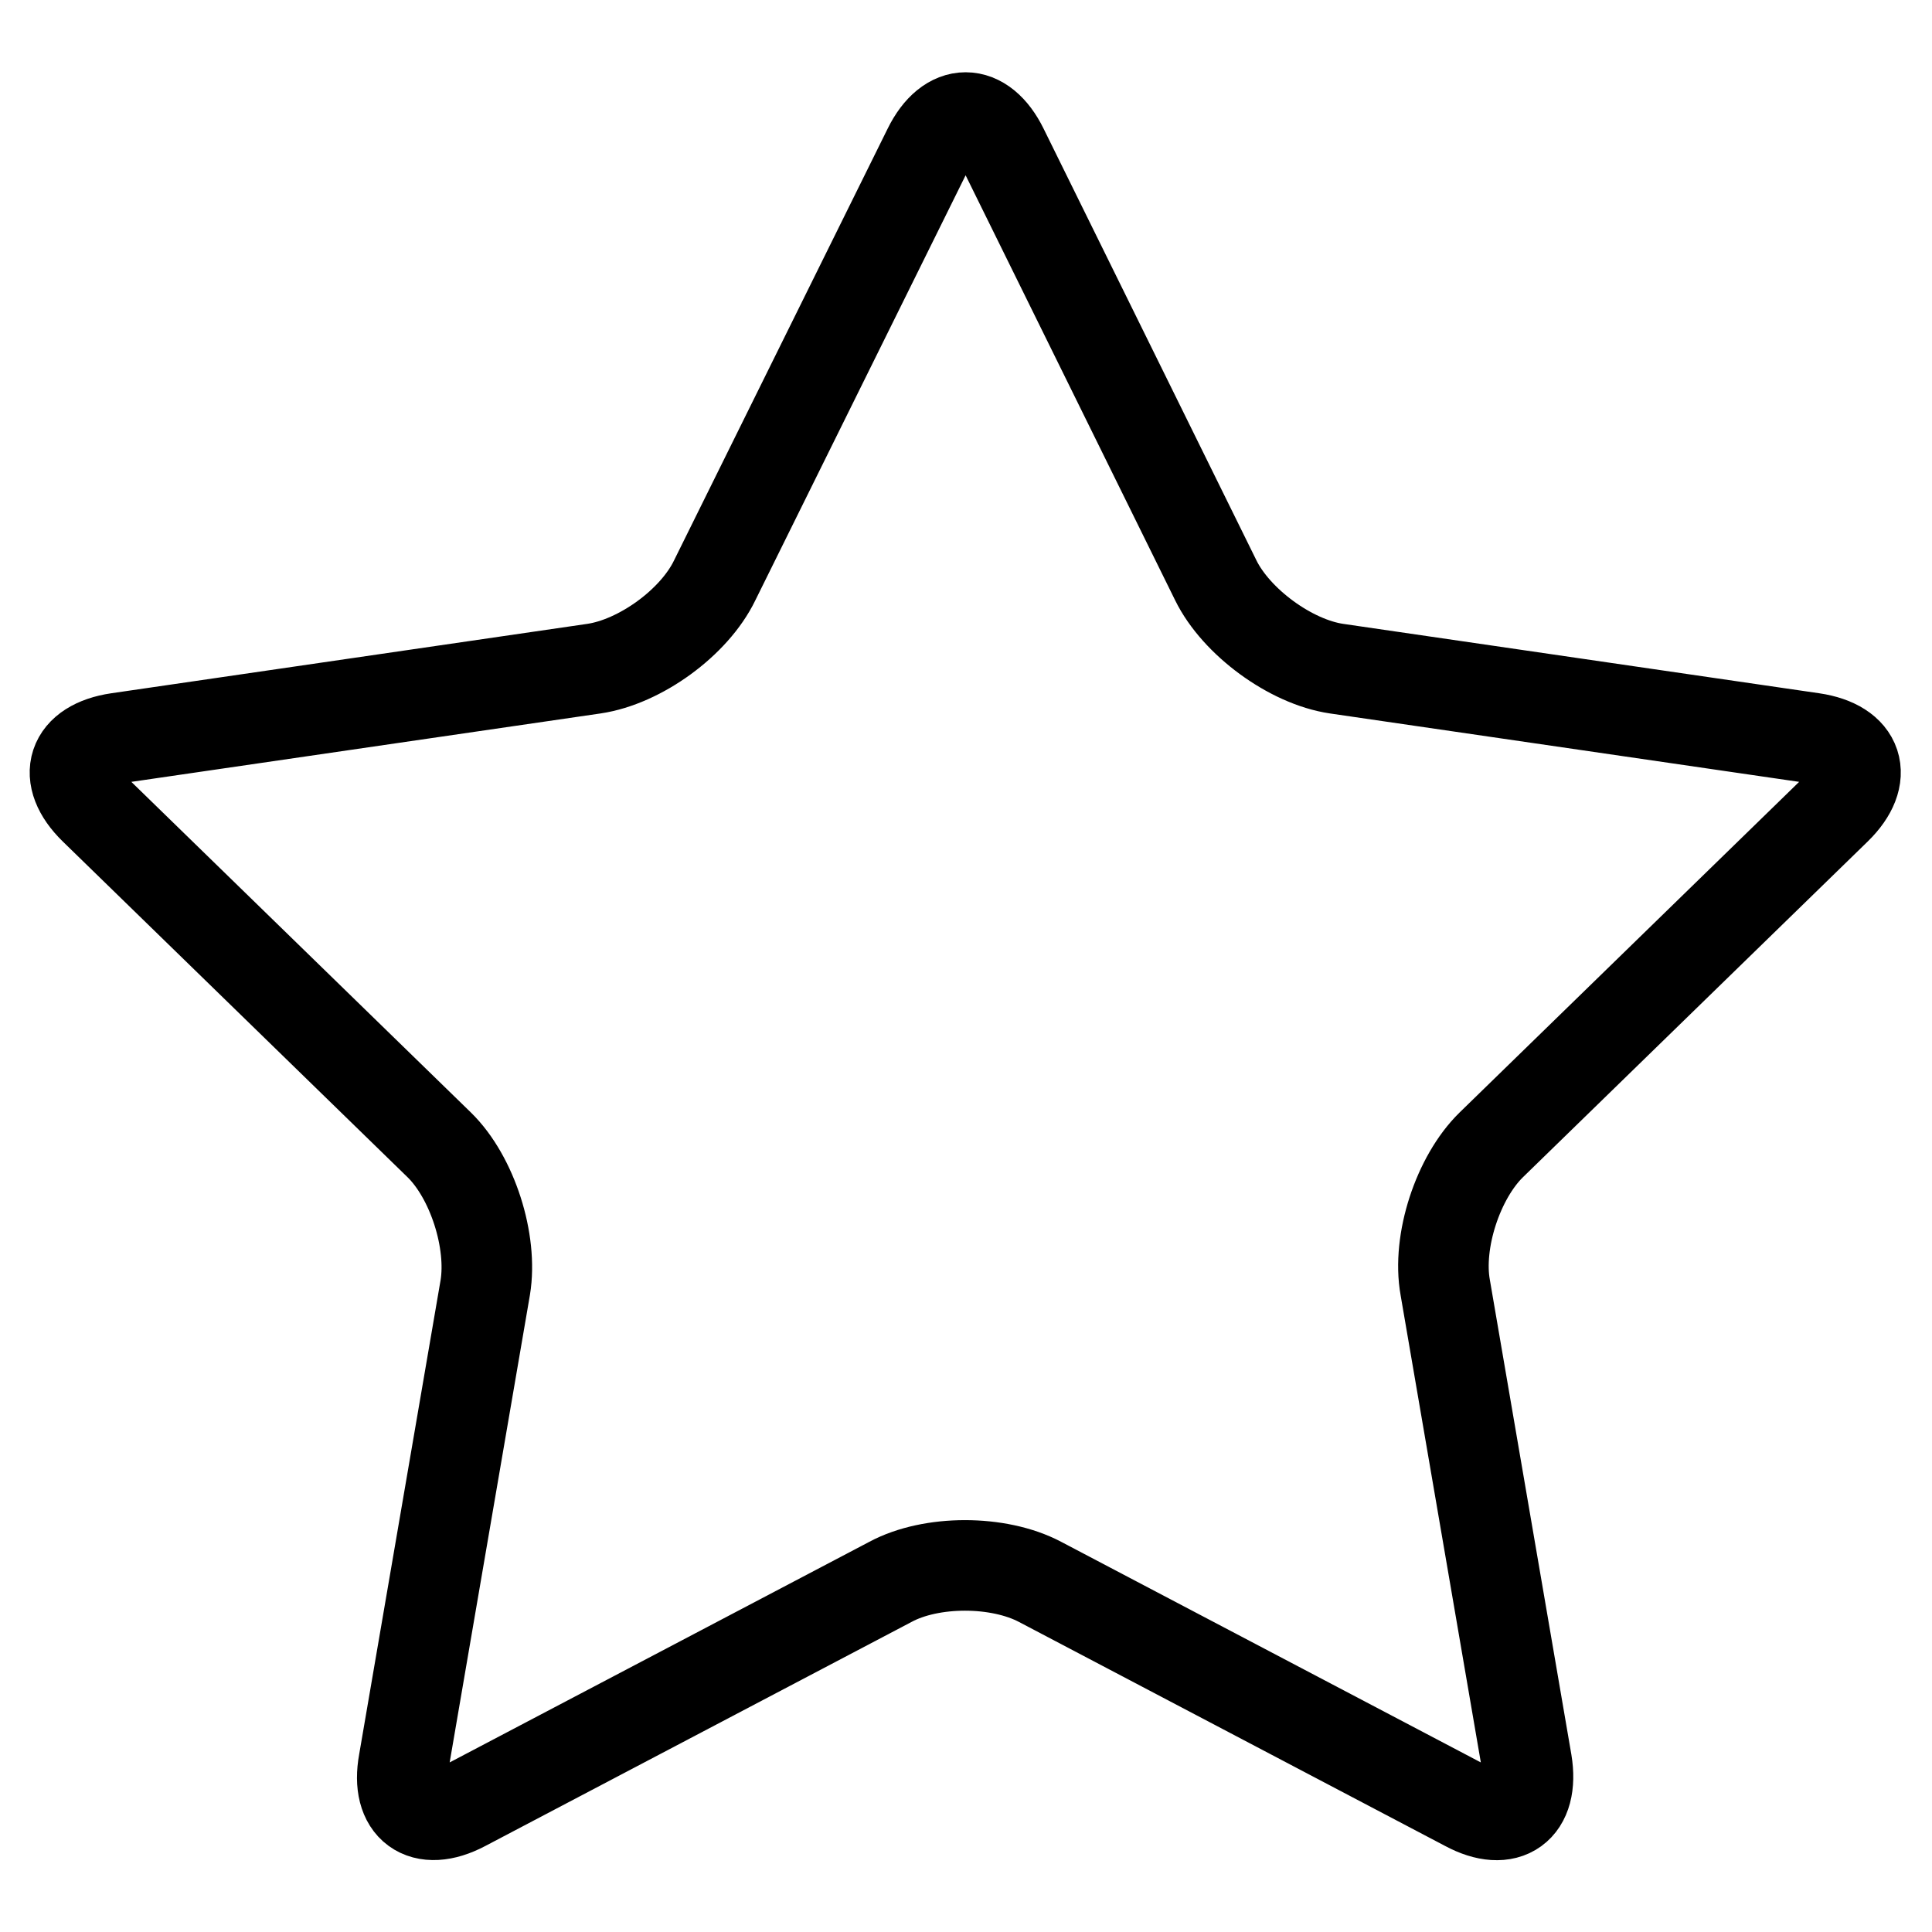
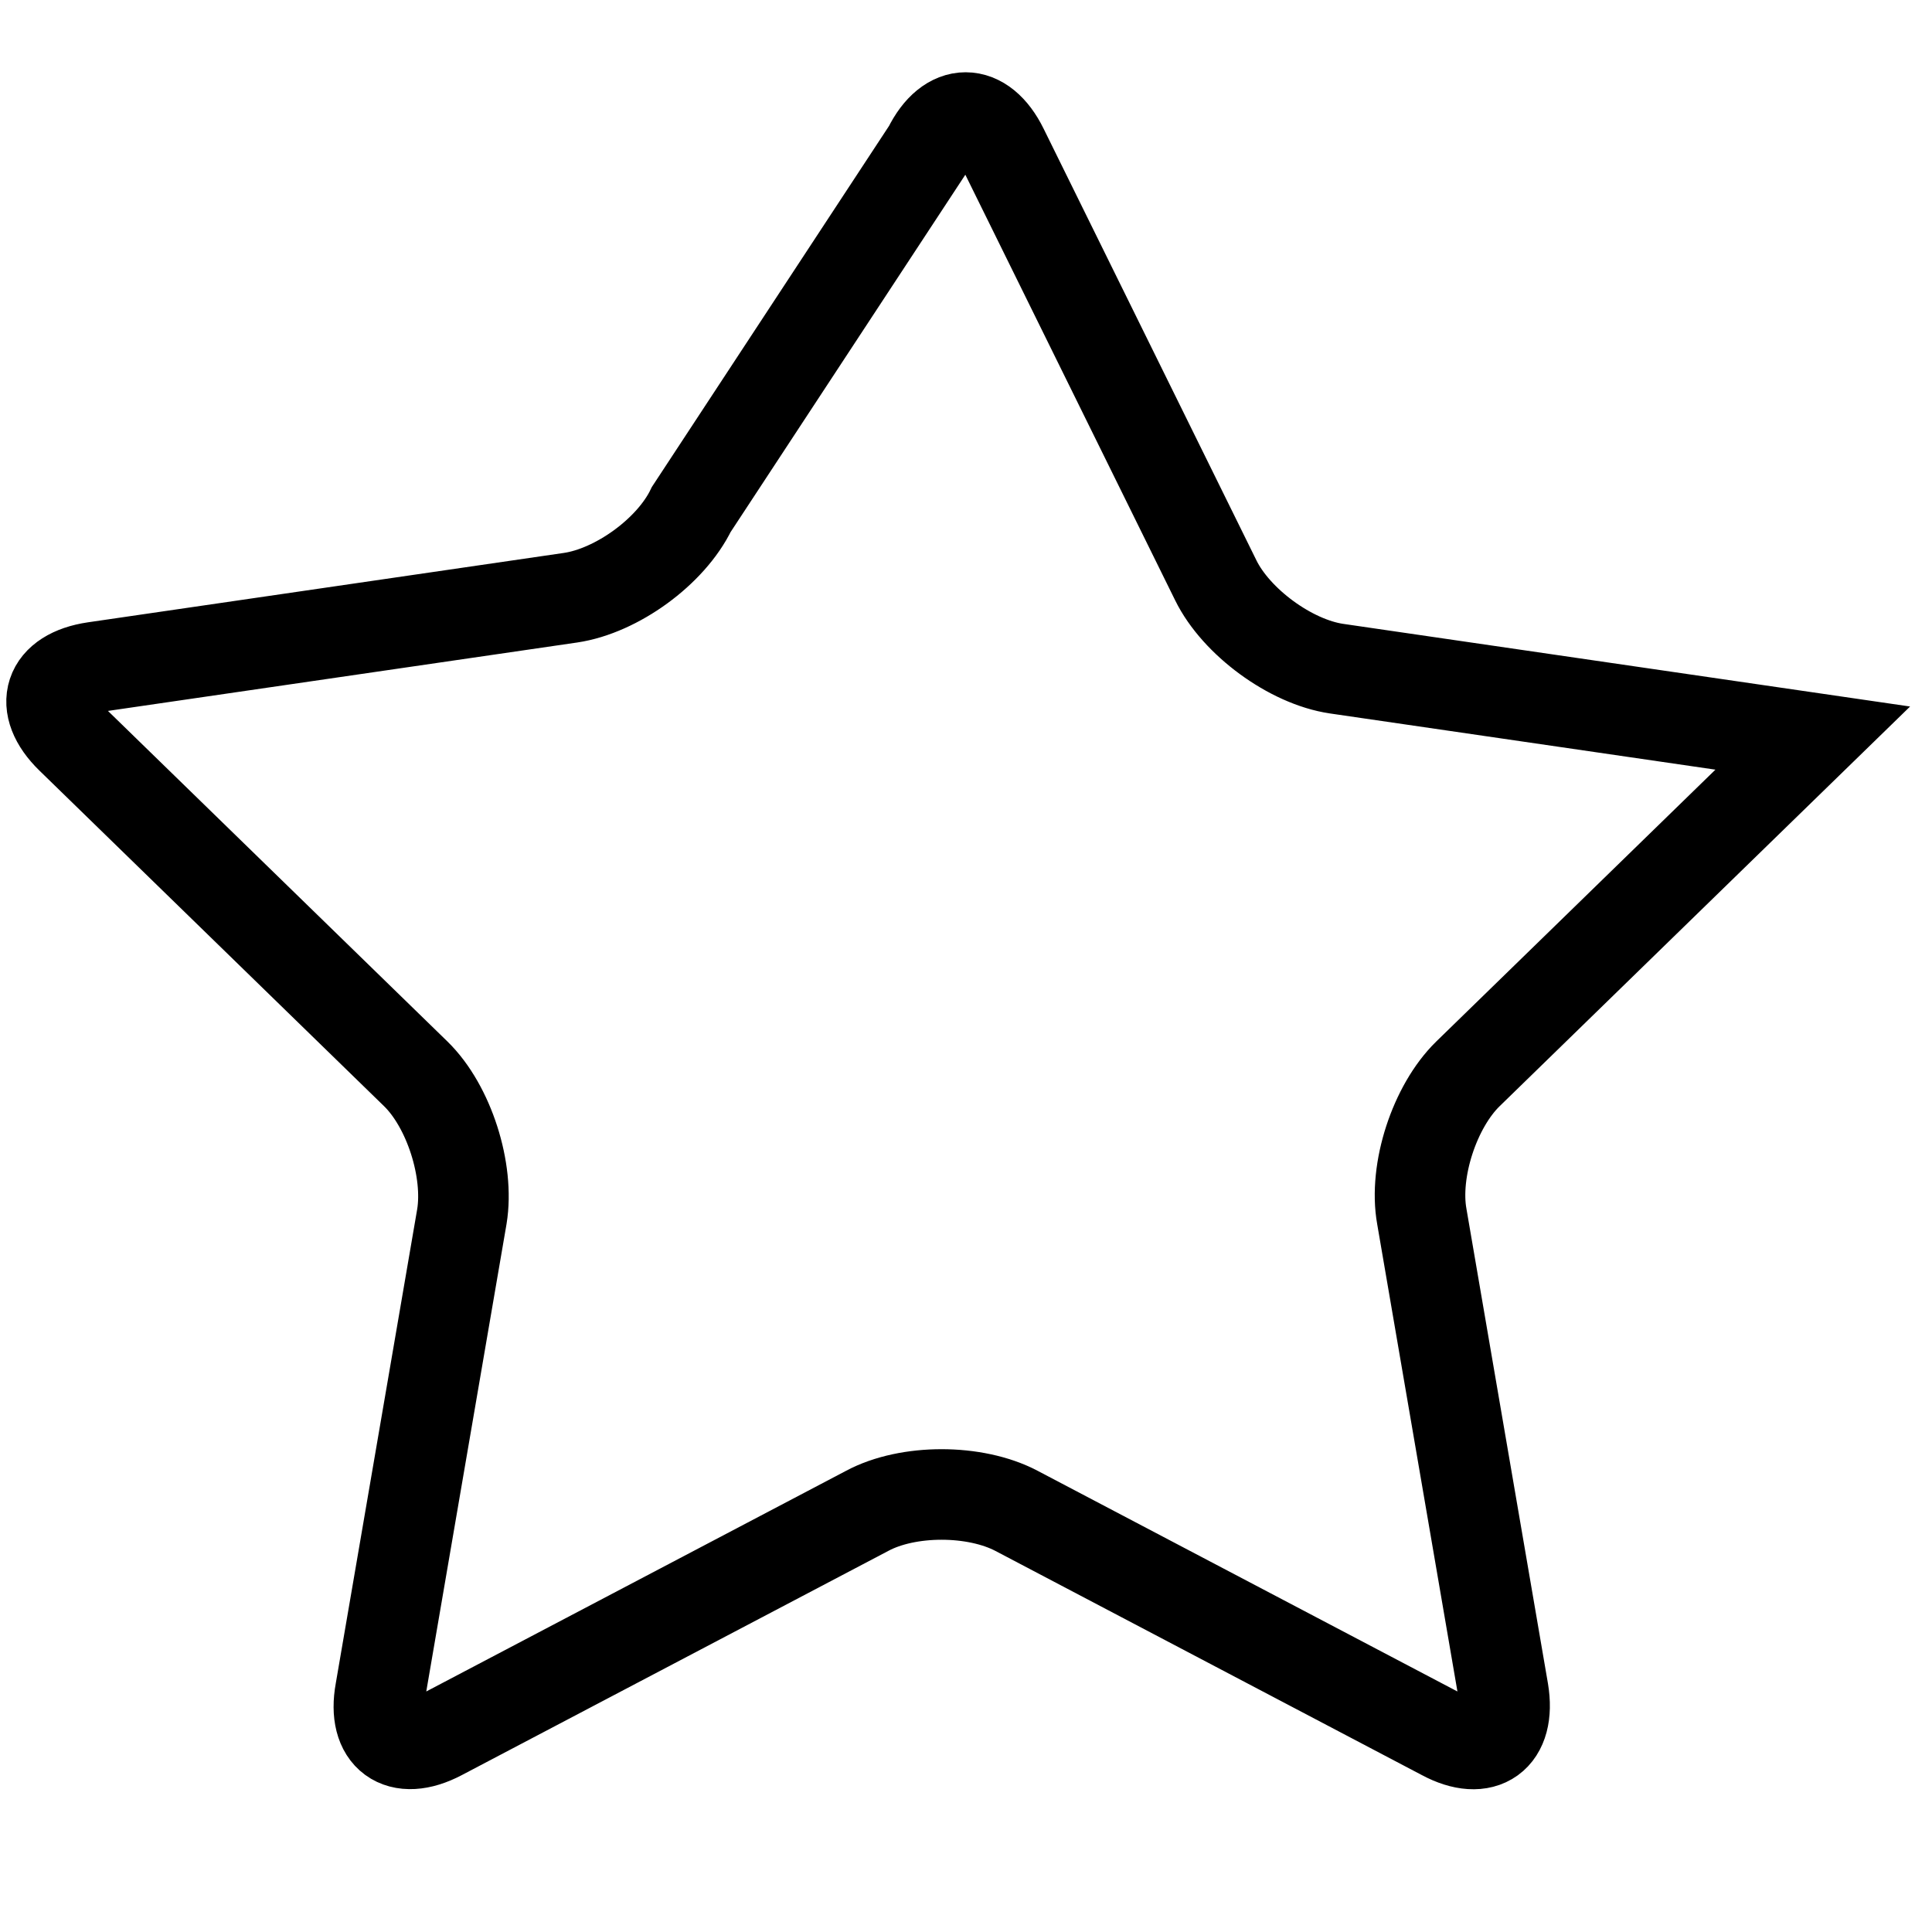
<svg xmlns="http://www.w3.org/2000/svg" version="1.1" x="0px" y="0px" viewBox="0 0 256 256" enable-background="new 0 0 256 256" xml:space="preserve">
  <g>
-     <path stroke-width="12" fill-opacity="0" stroke="#000000" d="M123,19.7c2.7-5.5,7.2-5.5,9.9,0l28.2,57.2c2.7,5.5,9.9,10.8,16,11.7l63.1,9.2c6.1,0.9,7.5,5.1,3.1,9.4 l-45.7,44.5c-4.4,4.3-7.2,12.8-6.1,18.9l10.8,62.9c1,6.1-2.6,8.7-8,5.8l-56.5-29.7c-5.5-2.9-14.4-2.9-19.8,0l-56.5,29.7 c-5.5,2.9-9.1,0.2-8-5.8l10.8-62.9c1-6.1-1.7-14.6-6.1-18.9l-45.7-44.5c-4.4-4.3-3-8.5,3.1-9.4l63.1-9.2c6.1-0.9,13.3-6.1,16-11.7 L123,19.7z" />
+     <path stroke-width="12" fill-opacity="0" stroke="#000000" d="M123,19.7c2.7-5.5,7.2-5.5,9.9,0l28.2,57.2c2.7,5.5,9.9,10.8,16,11.7l63.1,9.2l-45.7,44.5c-4.4,4.3-7.2,12.8-6.1,18.9l10.8,62.9c1,6.1-2.6,8.7-8,5.8l-56.5-29.7c-5.5-2.9-14.4-2.9-19.8,0l-56.5,29.7 c-5.5,2.9-9.1,0.2-8-5.8l10.8-62.9c1-6.1-1.7-14.6-6.1-18.9l-45.7-44.5c-4.4-4.3-3-8.5,3.1-9.4l63.1-9.2c6.1-0.9,13.3-6.1,16-11.7 L123,19.7z" />
  </g>
</svg>